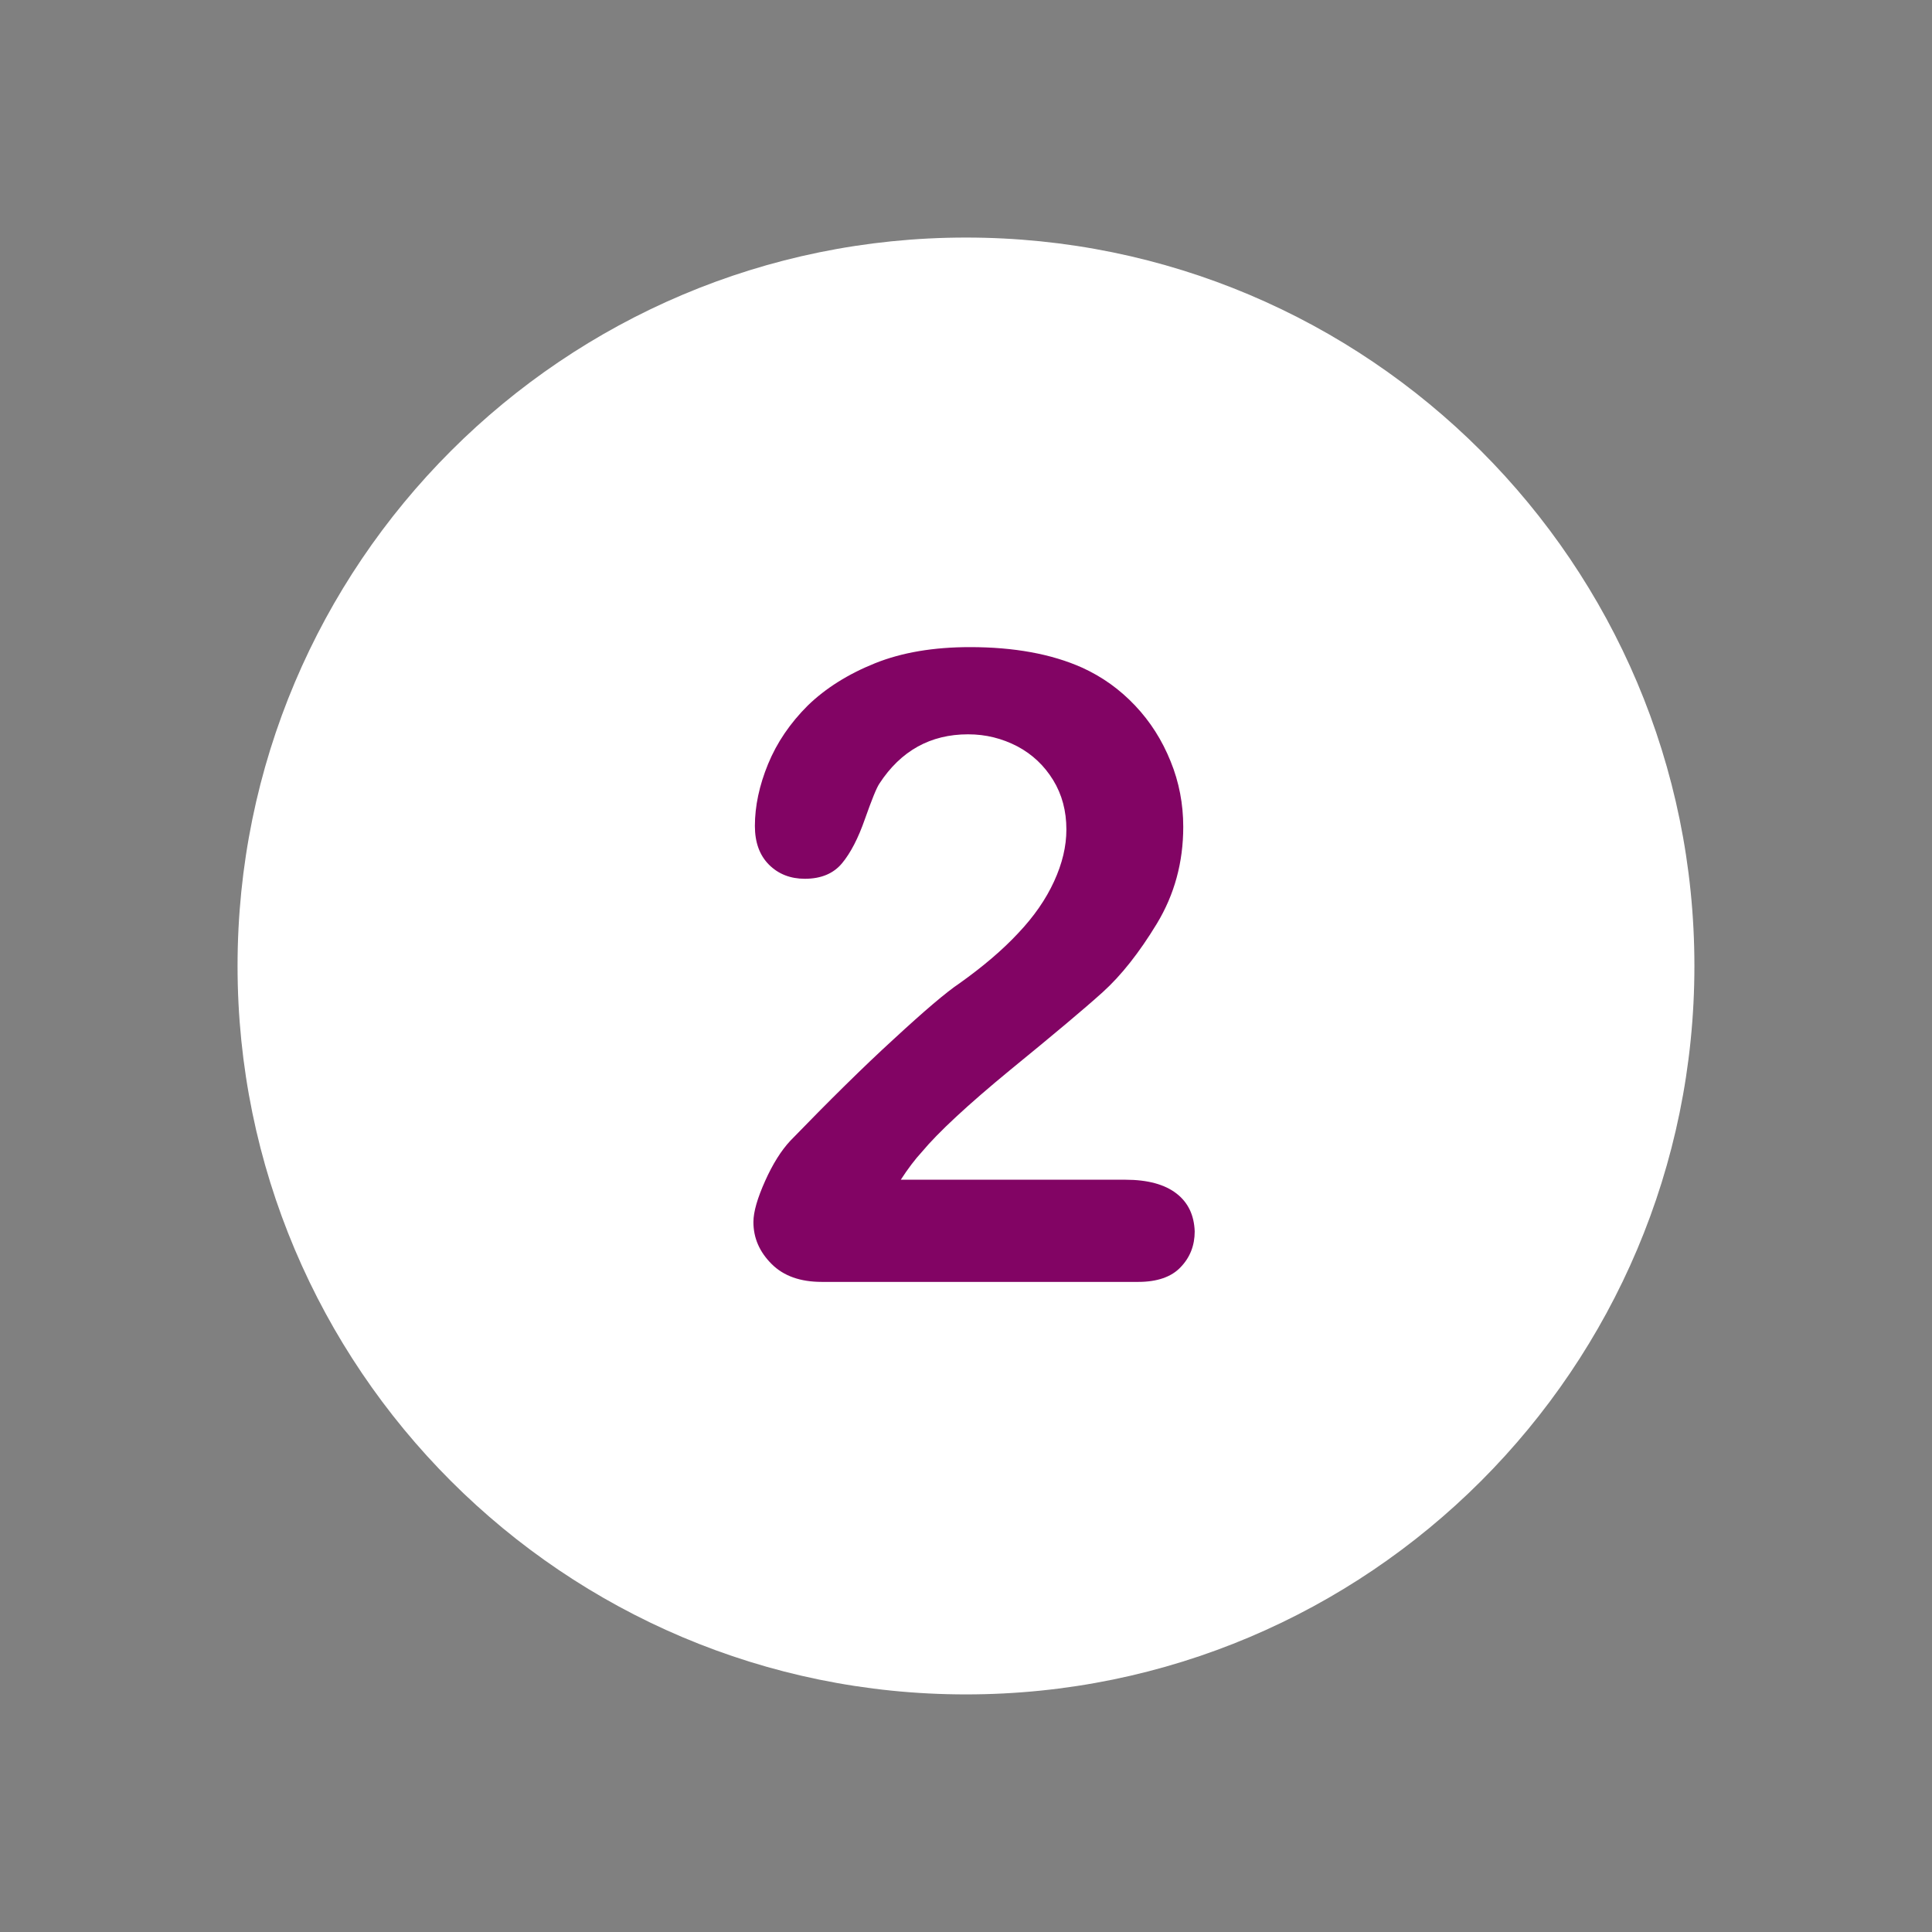
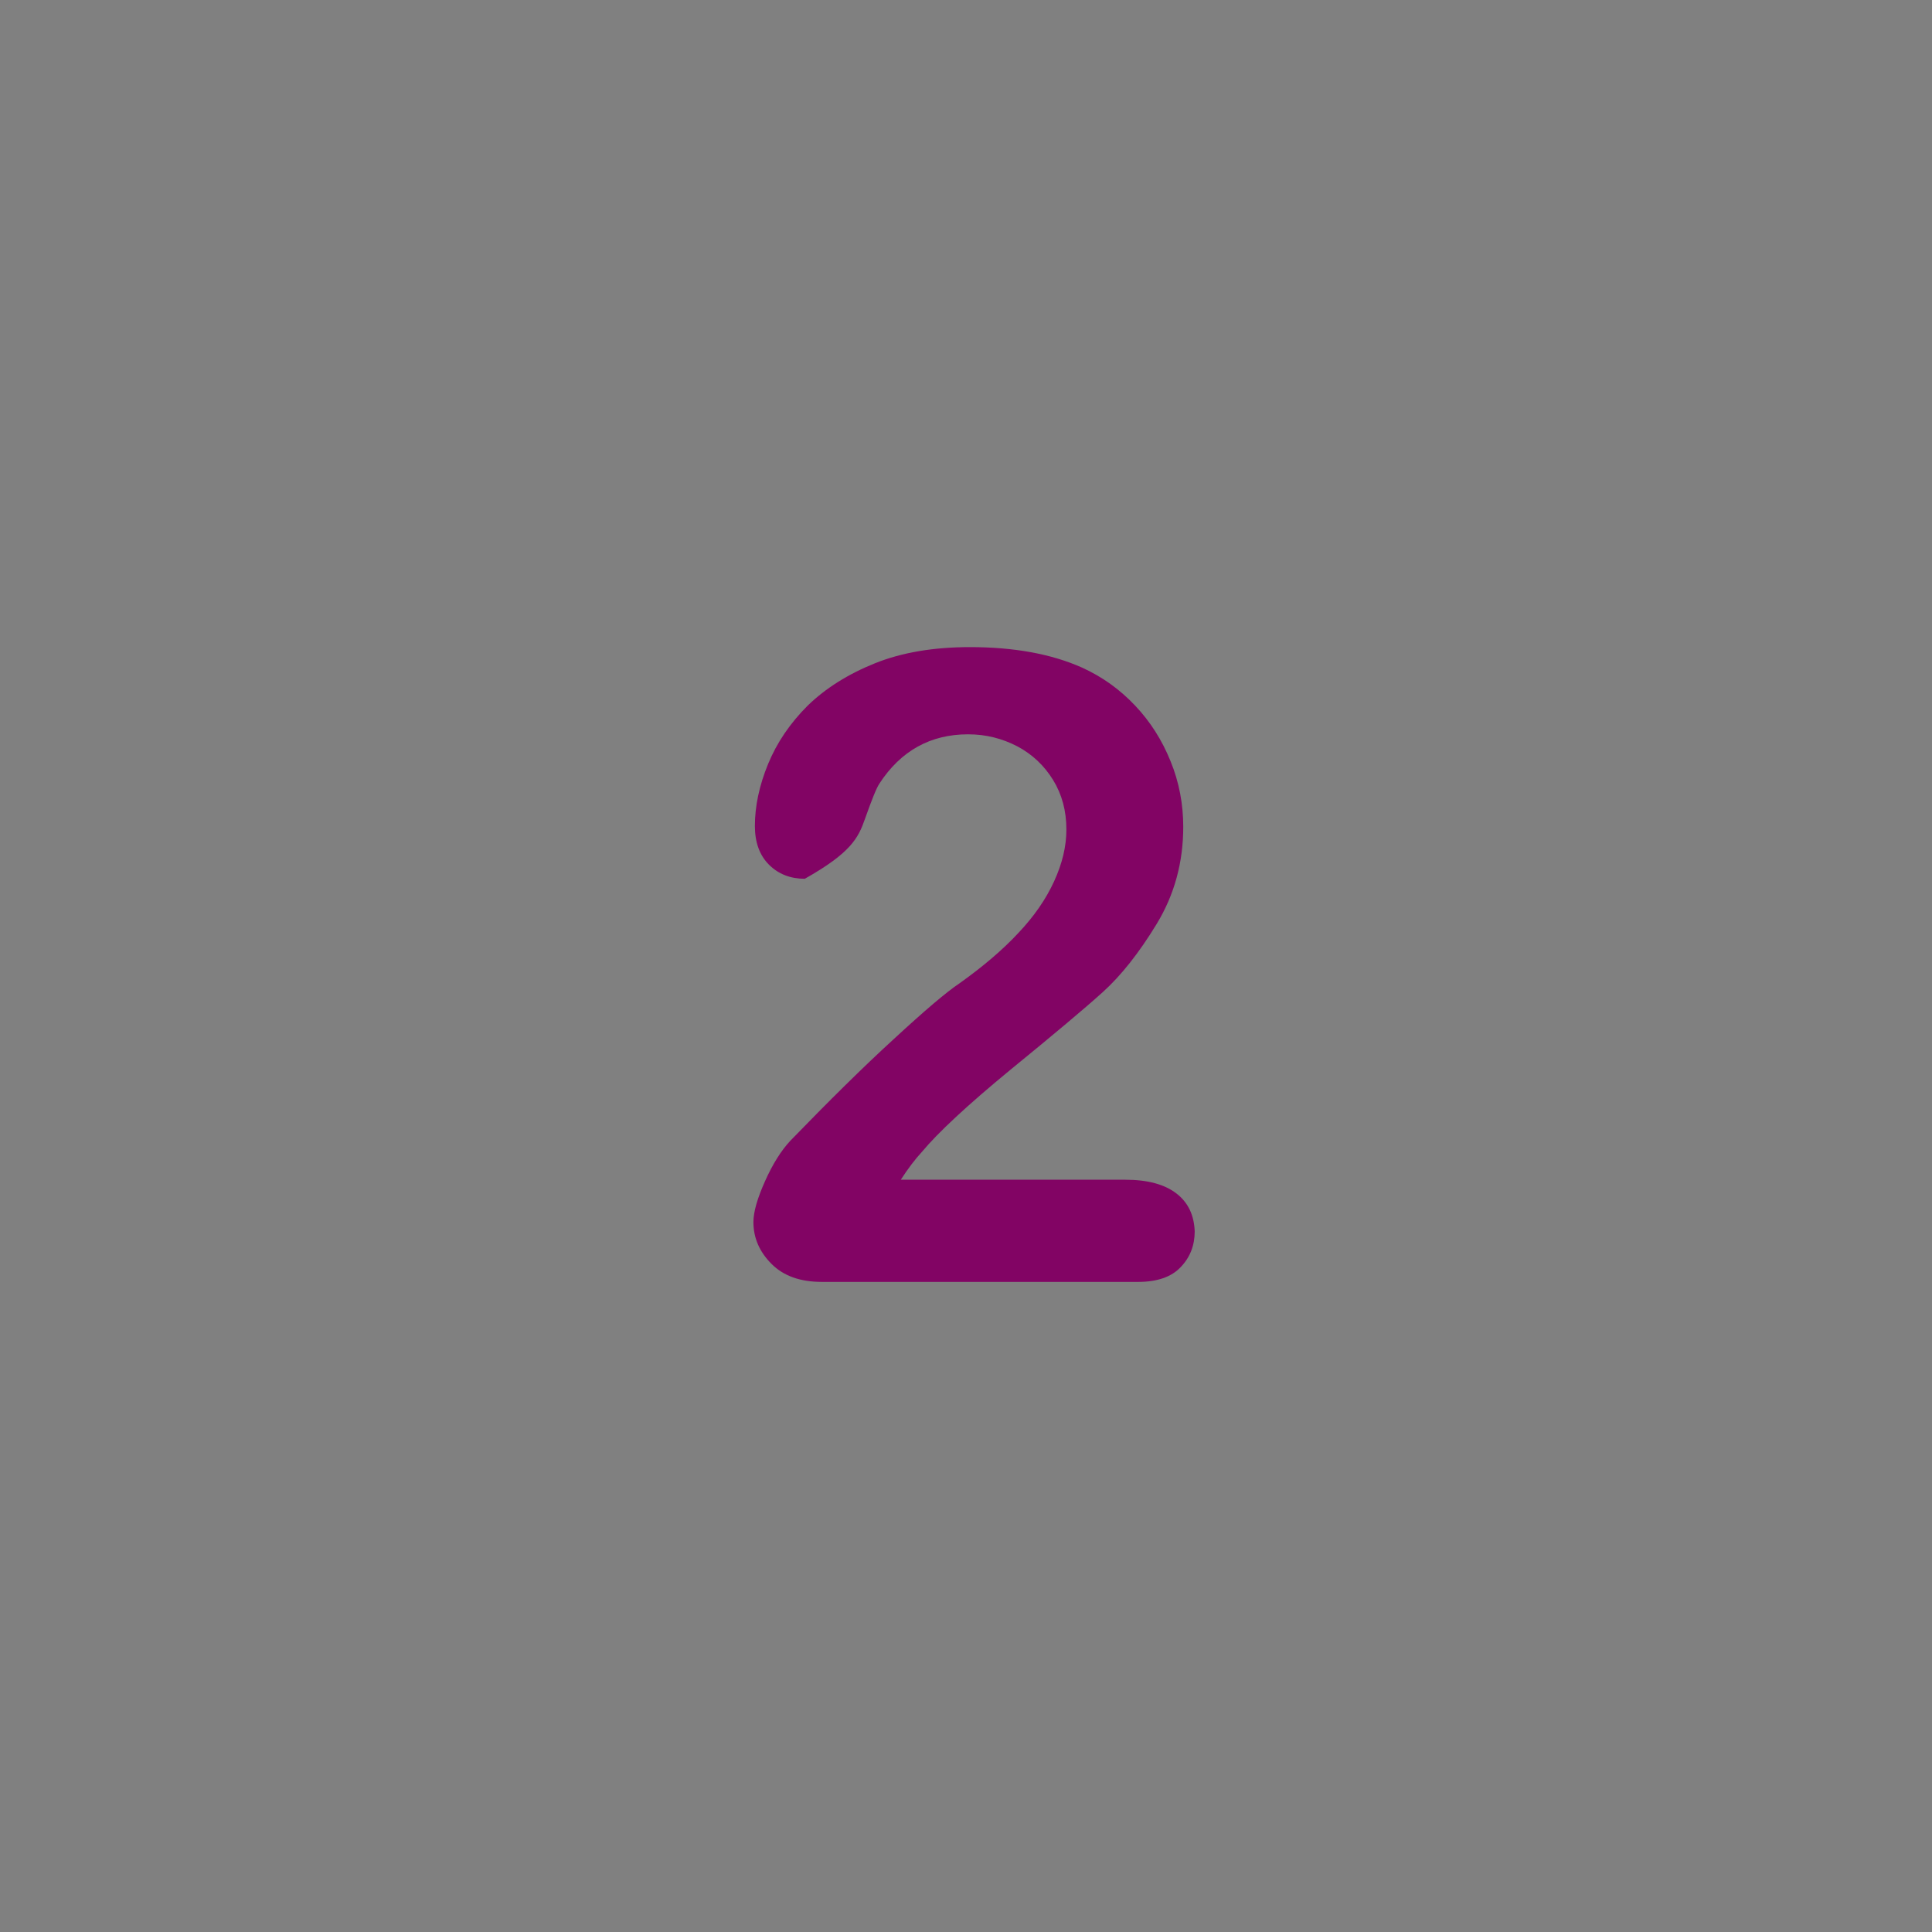
<svg xmlns="http://www.w3.org/2000/svg" width="500" viewBox="0 0 375 375" height="500" preserveAspectRatio="xMidYMid meet">
  <rect x="0" y="0" width="375" height="375" fill="#808080" stroke="none" />
  <defs>
    <clipPath id="6cc778e230">
      <path d="M 46.109 46.109 L 328.859 46.109 L 328.859 328.859 L 46.109 328.859 Z M 46.109 46.109 " clip-rule="nonzero" />
    </clipPath>
  </defs>
  <g clip-path="url(#6cc778e230)">
-     <path fill="#ffffff" d="M 187.496 46.109 C 109.422 46.109 46.109 109.422 46.109 187.496 C 46.109 265.57 109.422 328.883 187.496 328.883 C 265.57 328.883 328.883 265.57 328.883 187.496 C 328.883 109.422 265.57 46.109 187.496 46.109 Z M 187.496 46.109 " fill-opacity="1" fill-rule="nonzero" />
-   </g>
-   <path fill="#820464" d="M 228.355 231.66 C 226.078 229.895 222.77 228.984 218.441 228.984 L 174.844 228.984 C 176.211 226.875 177.582 225.051 178.949 223.57 C 182.082 219.809 187.84 214.453 196.156 207.613 C 204.535 200.773 210.52 195.758 214.051 192.566 C 217.586 189.375 221.117 184.93 224.539 179.289 C 227.957 173.648 229.668 167.379 229.668 160.484 C 229.668 156.094 228.867 151.82 227.215 147.777 C 225.562 143.672 223.285 140.082 220.32 136.949 C 217.359 133.812 213.938 131.363 210.062 129.598 C 204.078 126.918 196.785 125.605 188.293 125.605 C 181.227 125.605 175.074 126.633 169.828 128.742 C 164.586 130.852 160.254 133.586 156.781 136.949 C 153.359 140.367 150.797 144.129 149.086 148.289 C 147.375 152.449 146.523 156.496 146.523 160.312 C 146.523 163.504 147.434 166.012 149.258 167.836 C 151.082 169.66 153.418 170.57 156.211 170.57 C 159.402 170.57 161.793 169.543 163.445 167.551 C 165.102 165.555 166.582 162.707 167.891 158.945 C 169.203 155.242 170.113 152.961 170.684 152.105 C 174.844 145.723 180.602 142.531 187.895 142.531 C 191.371 142.531 194.504 143.332 197.469 144.867 C 200.375 146.406 202.711 148.629 204.422 151.422 C 206.133 154.215 206.984 157.406 206.984 160.996 C 206.984 164.301 206.188 167.605 204.594 171.082 C 202.996 174.559 200.719 177.863 197.641 181.113 C 194.621 184.363 190.801 187.609 186.242 190.859 C 183.68 192.566 179.402 196.215 173.477 201.688 C 167.492 207.156 160.824 213.766 153.418 221.402 C 151.652 223.285 149.996 225.906 148.516 229.211 C 147.035 232.516 146.238 235.195 146.238 237.188 C 146.238 240.324 147.434 243.004 149.77 245.34 C 152.105 247.676 155.355 248.816 159.516 248.816 L 220.949 248.816 C 224.594 248.816 227.387 247.848 229.152 245.965 C 230.977 244.086 231.891 241.75 231.891 239.012 C 231.777 235.879 230.637 233.43 228.355 231.66 " fill-opacity="1" fill-rule="nonzero" />
+     </g>
+   <path fill="#820464" d="M 228.355 231.66 C 226.078 229.895 222.77 228.984 218.441 228.984 L 174.844 228.984 C 176.211 226.875 177.582 225.051 178.949 223.57 C 182.082 219.809 187.84 214.453 196.156 207.613 C 204.535 200.773 210.52 195.758 214.051 192.566 C 217.586 189.375 221.117 184.93 224.539 179.289 C 227.957 173.648 229.668 167.379 229.668 160.484 C 229.668 156.094 228.867 151.82 227.215 147.777 C 225.562 143.672 223.285 140.082 220.32 136.949 C 217.359 133.812 213.938 131.363 210.062 129.598 C 204.078 126.918 196.785 125.605 188.293 125.605 C 181.227 125.605 175.074 126.633 169.828 128.742 C 164.586 130.852 160.254 133.586 156.781 136.949 C 153.359 140.367 150.797 144.129 149.086 148.289 C 147.375 152.449 146.523 156.496 146.523 160.312 C 146.523 163.504 147.434 166.012 149.258 167.836 C 151.082 169.66 153.418 170.57 156.211 170.57 C 165.102 165.555 166.582 162.707 167.891 158.945 C 169.203 155.242 170.113 152.961 170.684 152.105 C 174.844 145.723 180.602 142.531 187.895 142.531 C 191.371 142.531 194.504 143.332 197.469 144.867 C 200.375 146.406 202.711 148.629 204.422 151.422 C 206.133 154.215 206.984 157.406 206.984 160.996 C 206.984 164.301 206.188 167.605 204.594 171.082 C 202.996 174.559 200.719 177.863 197.641 181.113 C 194.621 184.363 190.801 187.609 186.242 190.859 C 183.68 192.566 179.402 196.215 173.477 201.688 C 167.492 207.156 160.824 213.766 153.418 221.402 C 151.652 223.285 149.996 225.906 148.516 229.211 C 147.035 232.516 146.238 235.195 146.238 237.188 C 146.238 240.324 147.434 243.004 149.77 245.34 C 152.105 247.676 155.355 248.816 159.516 248.816 L 220.949 248.816 C 224.594 248.816 227.387 247.848 229.152 245.965 C 230.977 244.086 231.891 241.75 231.891 239.012 C 231.777 235.879 230.637 233.43 228.355 231.66 " fill-opacity="1" fill-rule="nonzero" />
</svg>